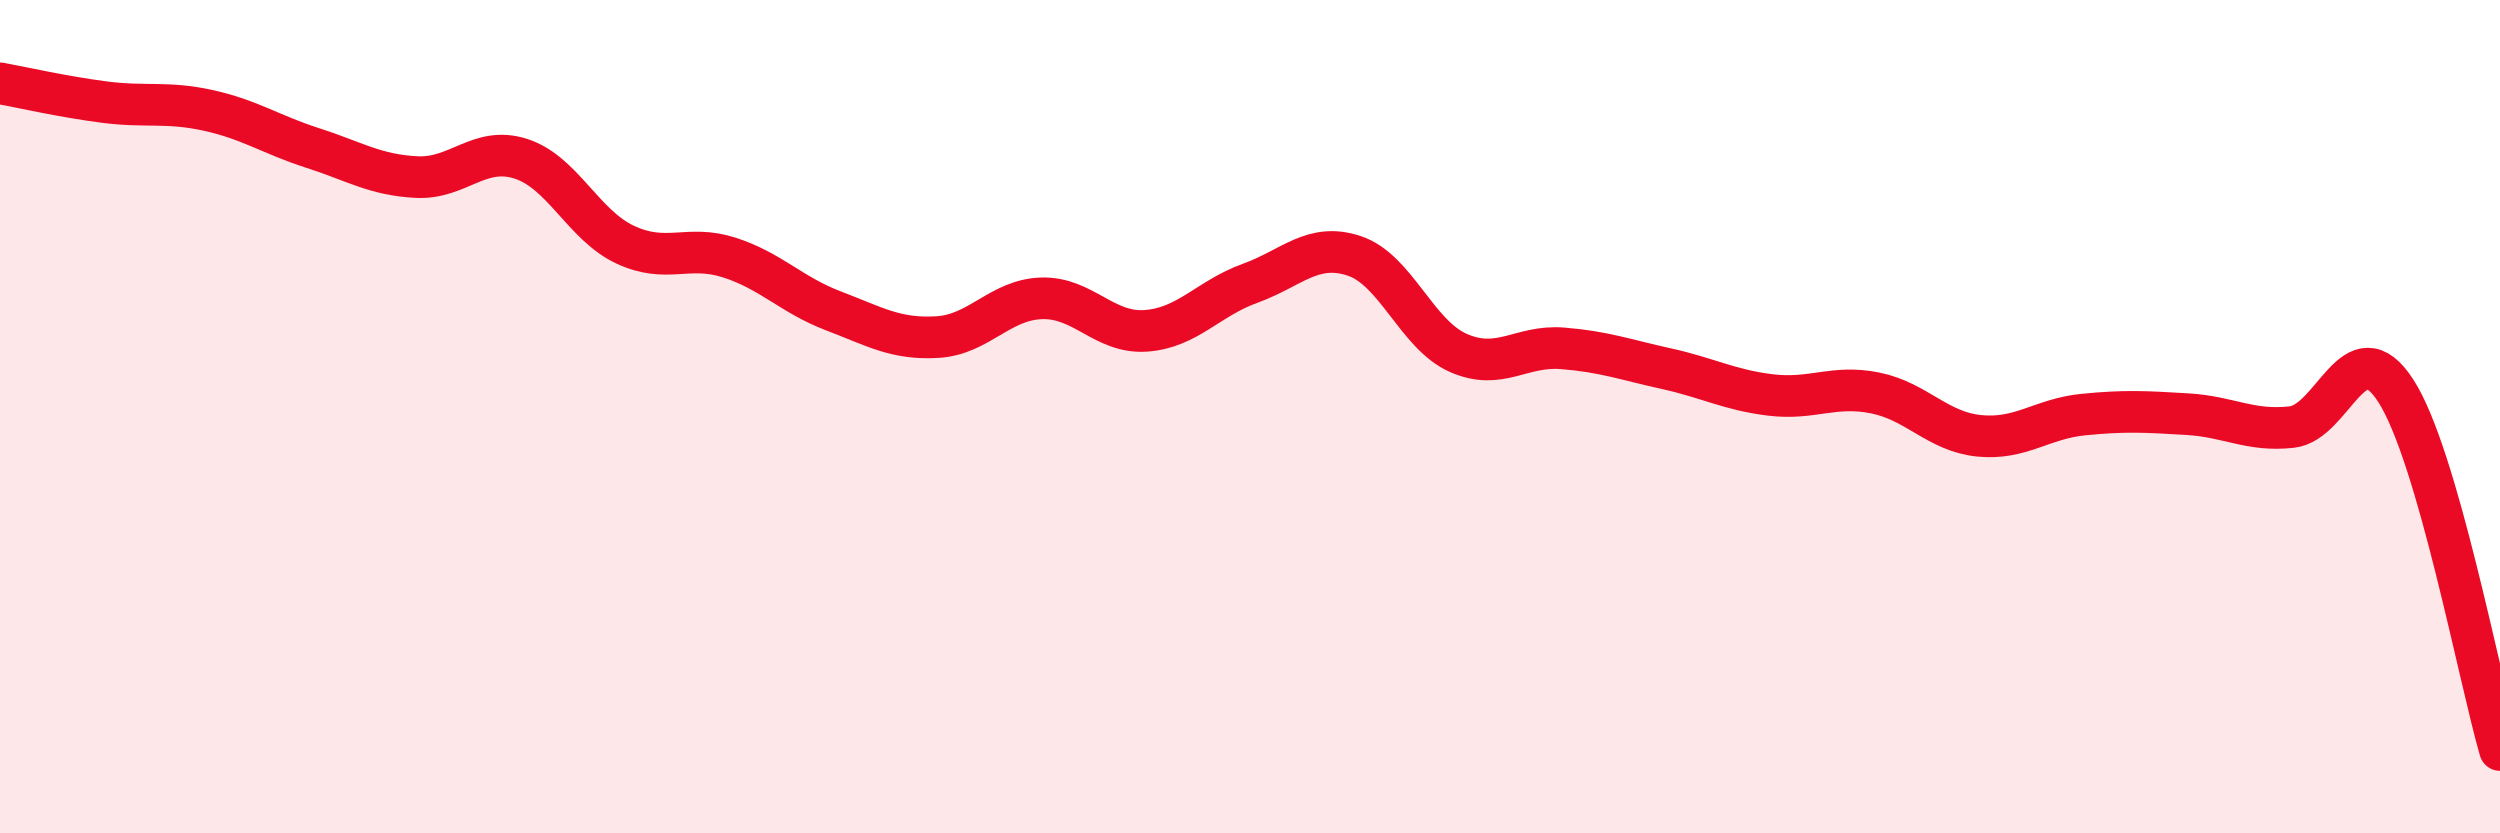
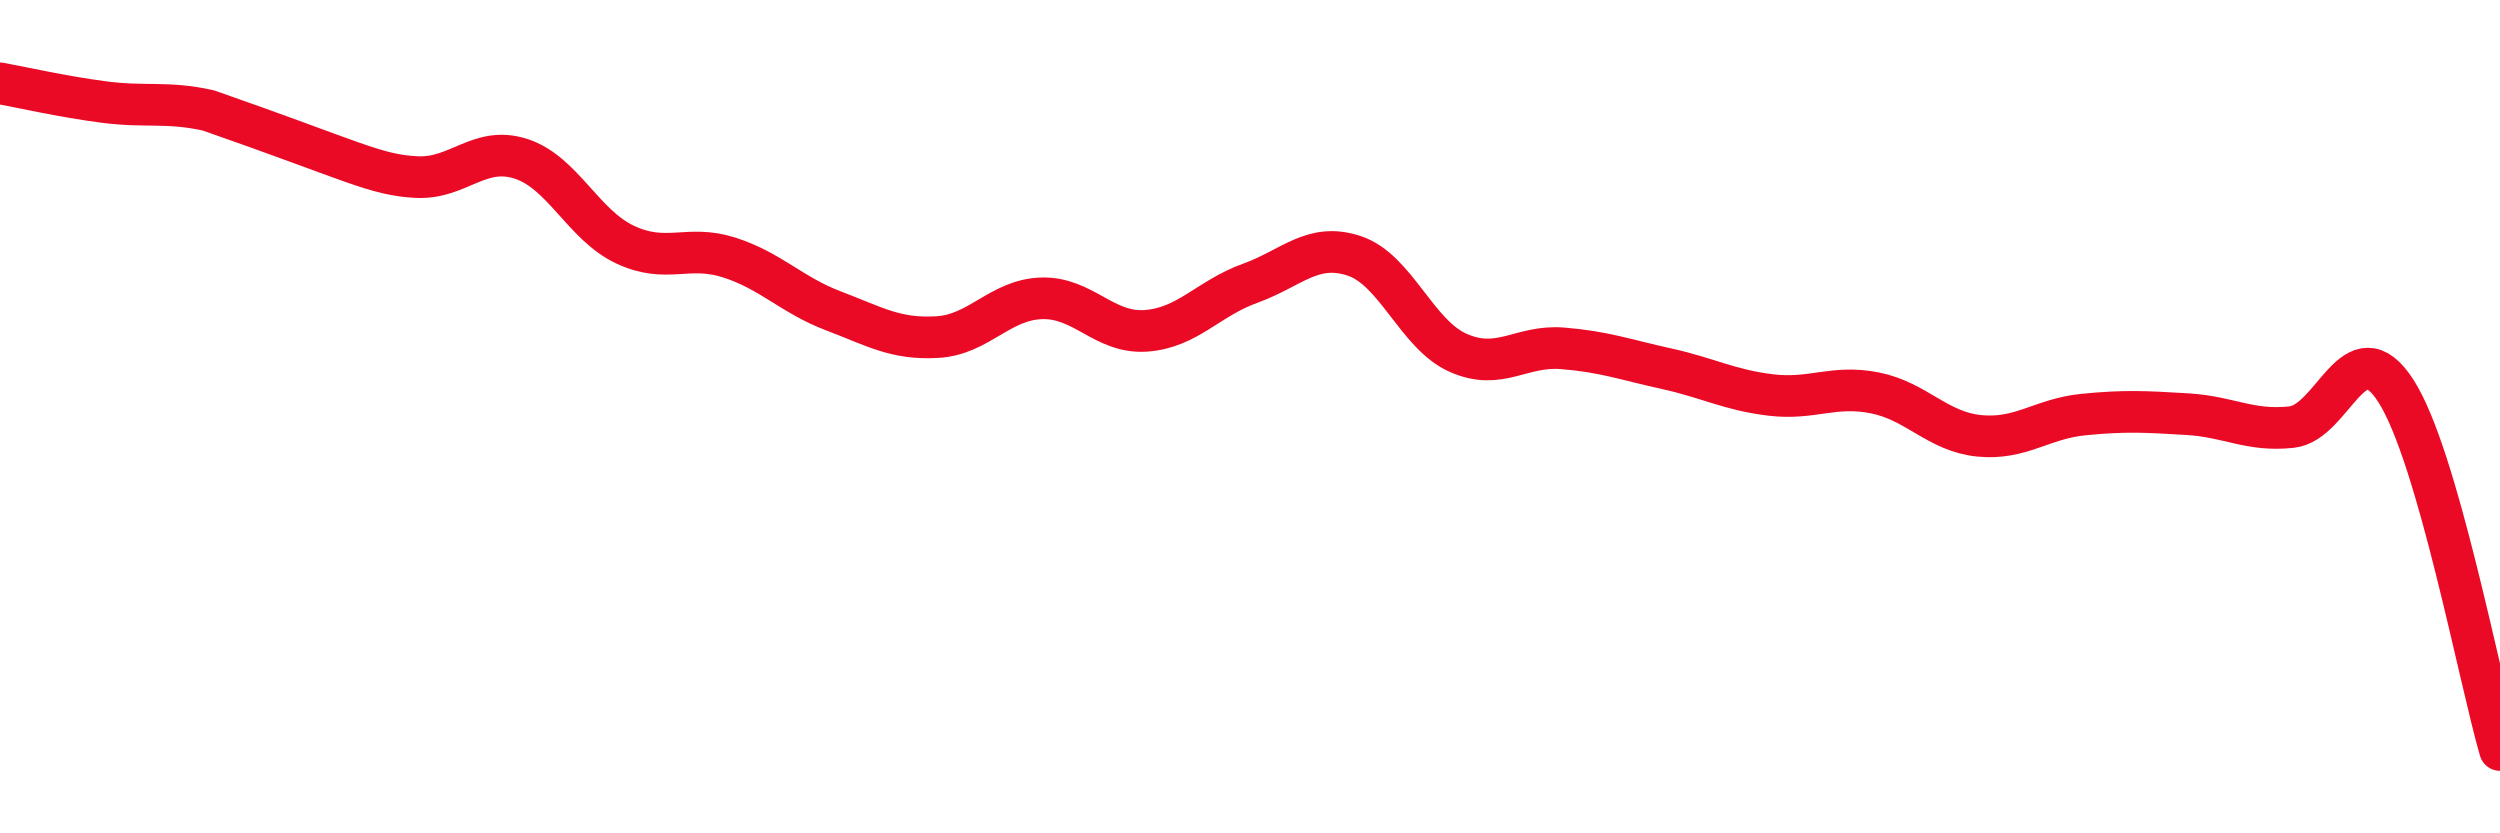
<svg xmlns="http://www.w3.org/2000/svg" width="60" height="20" viewBox="0 0 60 20">
-   <path d="M 0,2 C 0.5,2.09 1.5,2.32 2.5,2.45 C 3.5,2.58 4,2.43 5,2.65 C 6,2.87 6.5,3.23 7.5,3.55 C 8.5,3.87 9,4.2 10,4.25 C 11,4.3 11.5,3.49 12.5,3.81 C 13.5,4.13 14,5.4 15,5.87 C 16,6.34 16.5,5.86 17.5,6.18 C 18.5,6.5 19,7.08 20,7.46 C 21,7.84 21.5,8.15 22.5,8.09 C 23.5,8.03 24,7.19 25,7.16 C 26,7.13 26.5,8.01 27.5,7.94 C 28.5,7.87 29,7.16 30,6.8 C 31,6.44 31.5,5.81 32.5,6.14 C 33.5,6.47 34,8.03 35,8.47 C 36,8.91 36.5,8.28 37.5,8.36 C 38.5,8.44 39,8.63 40,8.85 C 41,9.07 41.5,9.36 42.5,9.48 C 43.5,9.6 44,9.23 45,9.43 C 46,9.63 46.5,10.36 47.5,10.46 C 48.5,10.56 49,10.05 50,9.95 C 51,9.85 51.5,9.88 52.5,9.94 C 53.5,10 54,10.36 55,10.25 C 56,10.14 56.5,7.83 57.5,9.38 C 58.5,10.93 59.5,16.28 60,18L60 20L0 20Z" fill="#EB0A25" opacity="0.1" stroke-linecap="round" stroke-linejoin="round" />
-   <path d="M 0,2 C 0.5,2.09 1.5,2.32 2.5,2.45 C 3.5,2.58 4,2.43 5,2.65 C 6,2.87 6.5,3.23 7.5,3.55 C 8.5,3.87 9,4.2 10,4.25 C 11,4.3 11.5,3.49 12.5,3.81 C 13.5,4.13 14,5.4 15,5.87 C 16,6.34 16.5,5.86 17.5,6.18 C 18.5,6.5 19,7.08 20,7.46 C 21,7.84 21.5,8.15 22.5,8.09 C 23.5,8.03 24,7.19 25,7.16 C 26,7.13 26.5,8.01 27.5,7.94 C 28.5,7.87 29,7.16 30,6.8 C 31,6.44 31.5,5.81 32.5,6.14 C 33.5,6.47 34,8.03 35,8.47 C 36,8.91 36.5,8.28 37.5,8.36 C 38.5,8.44 39,8.63 40,8.85 C 41,9.07 41.5,9.36 42.5,9.48 C 43.5,9.6 44,9.23 45,9.43 C 46,9.63 46.5,10.36 47.5,10.46 C 48.5,10.56 49,10.05 50,9.95 C 51,9.85 51.5,9.88 52.5,9.94 C 53.5,10 54,10.36 55,10.25 C 56,10.14 56.5,7.83 57.5,9.38 C 58.5,10.93 59.5,16.28 60,18" stroke="#EB0A25" stroke-width="1" fill="none" stroke-linecap="round" stroke-linejoin="round" />
+   <path d="M 0,2 C 0.5,2.09 1.5,2.32 2.5,2.45 C 3.5,2.58 4,2.43 5,2.65 C 8.5,3.87 9,4.2 10,4.25 C 11,4.3 11.5,3.49 12.5,3.81 C 13.5,4.13 14,5.4 15,5.87 C 16,6.34 16.5,5.86 17.5,6.18 C 18.5,6.5 19,7.08 20,7.46 C 21,7.84 21.5,8.15 22.5,8.09 C 23.5,8.03 24,7.19 25,7.16 C 26,7.13 26.5,8.01 27.5,7.94 C 28.5,7.87 29,7.16 30,6.8 C 31,6.44 31.5,5.81 32.5,6.14 C 33.5,6.47 34,8.03 35,8.47 C 36,8.91 36.5,8.28 37.5,8.36 C 38.5,8.44 39,8.63 40,8.85 C 41,9.07 41.5,9.36 42.5,9.48 C 43.5,9.6 44,9.23 45,9.43 C 46,9.63 46.5,10.36 47.5,10.46 C 48.5,10.56 49,10.05 50,9.95 C 51,9.85 51.5,9.88 52.5,9.94 C 53.5,10 54,10.36 55,10.25 C 56,10.14 56.5,7.83 57.5,9.38 C 58.5,10.93 59.5,16.28 60,18" stroke="#EB0A25" stroke-width="1" fill="none" stroke-linecap="round" stroke-linejoin="round" />
</svg>